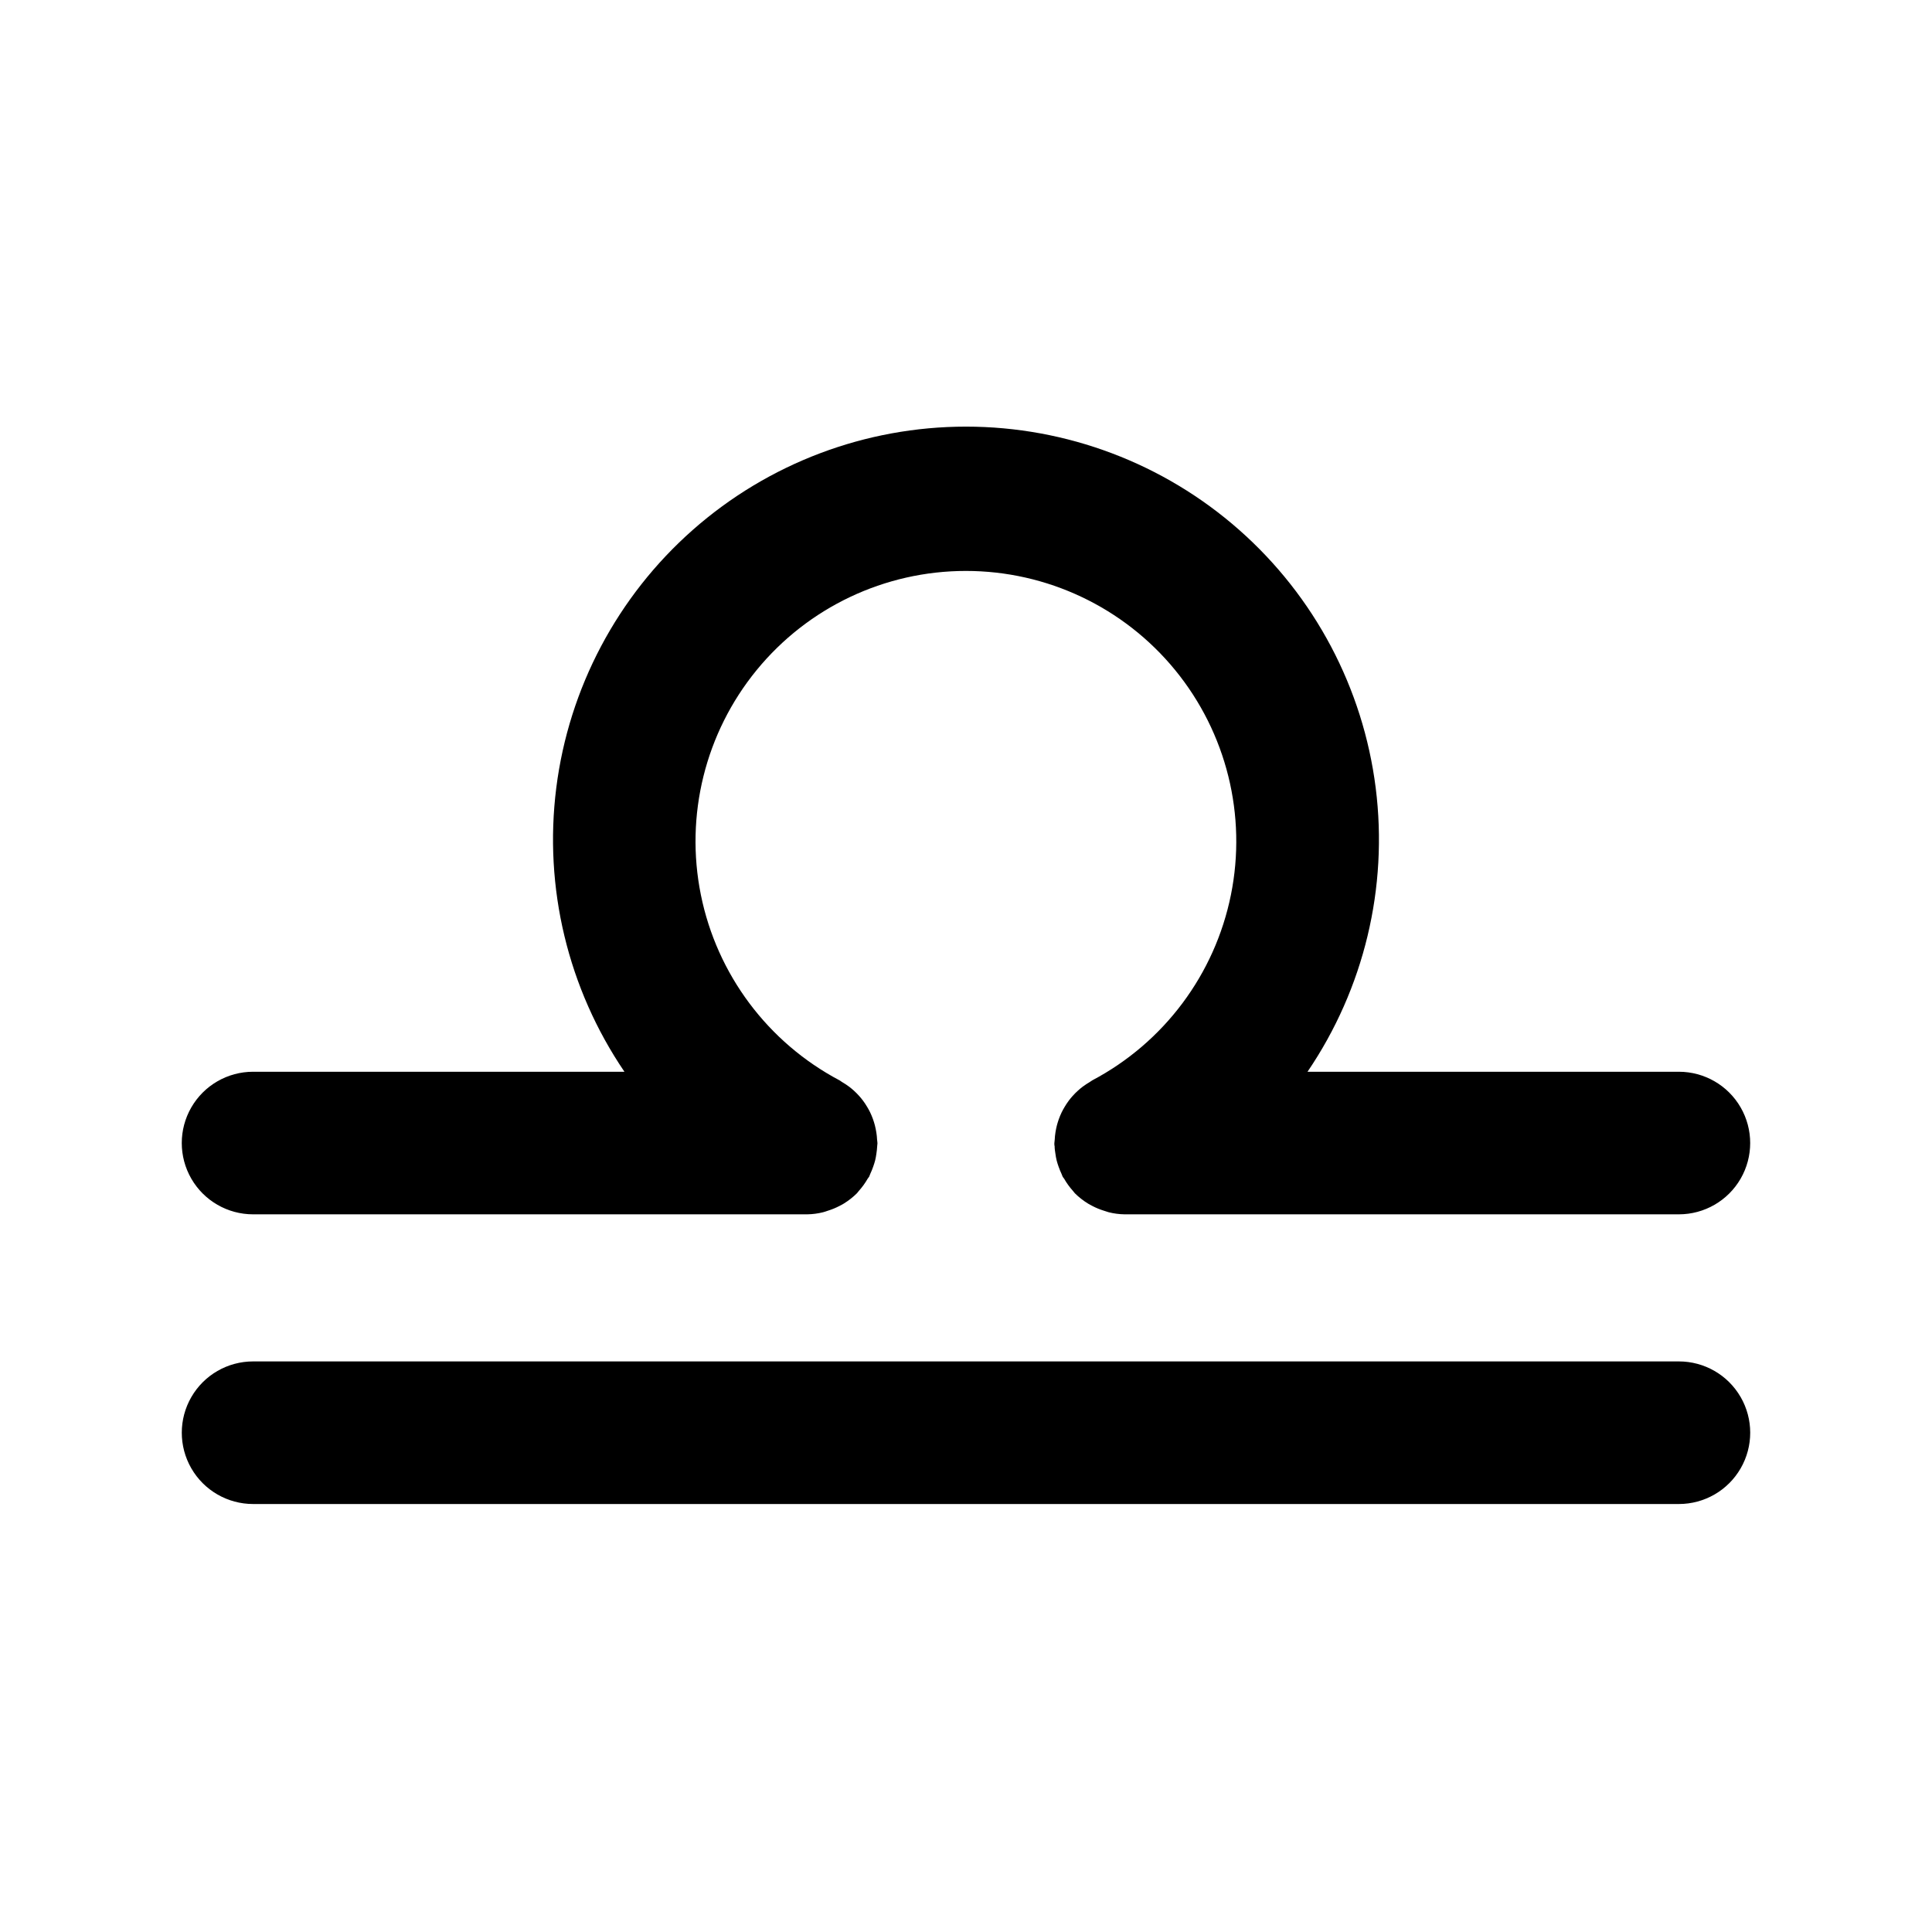
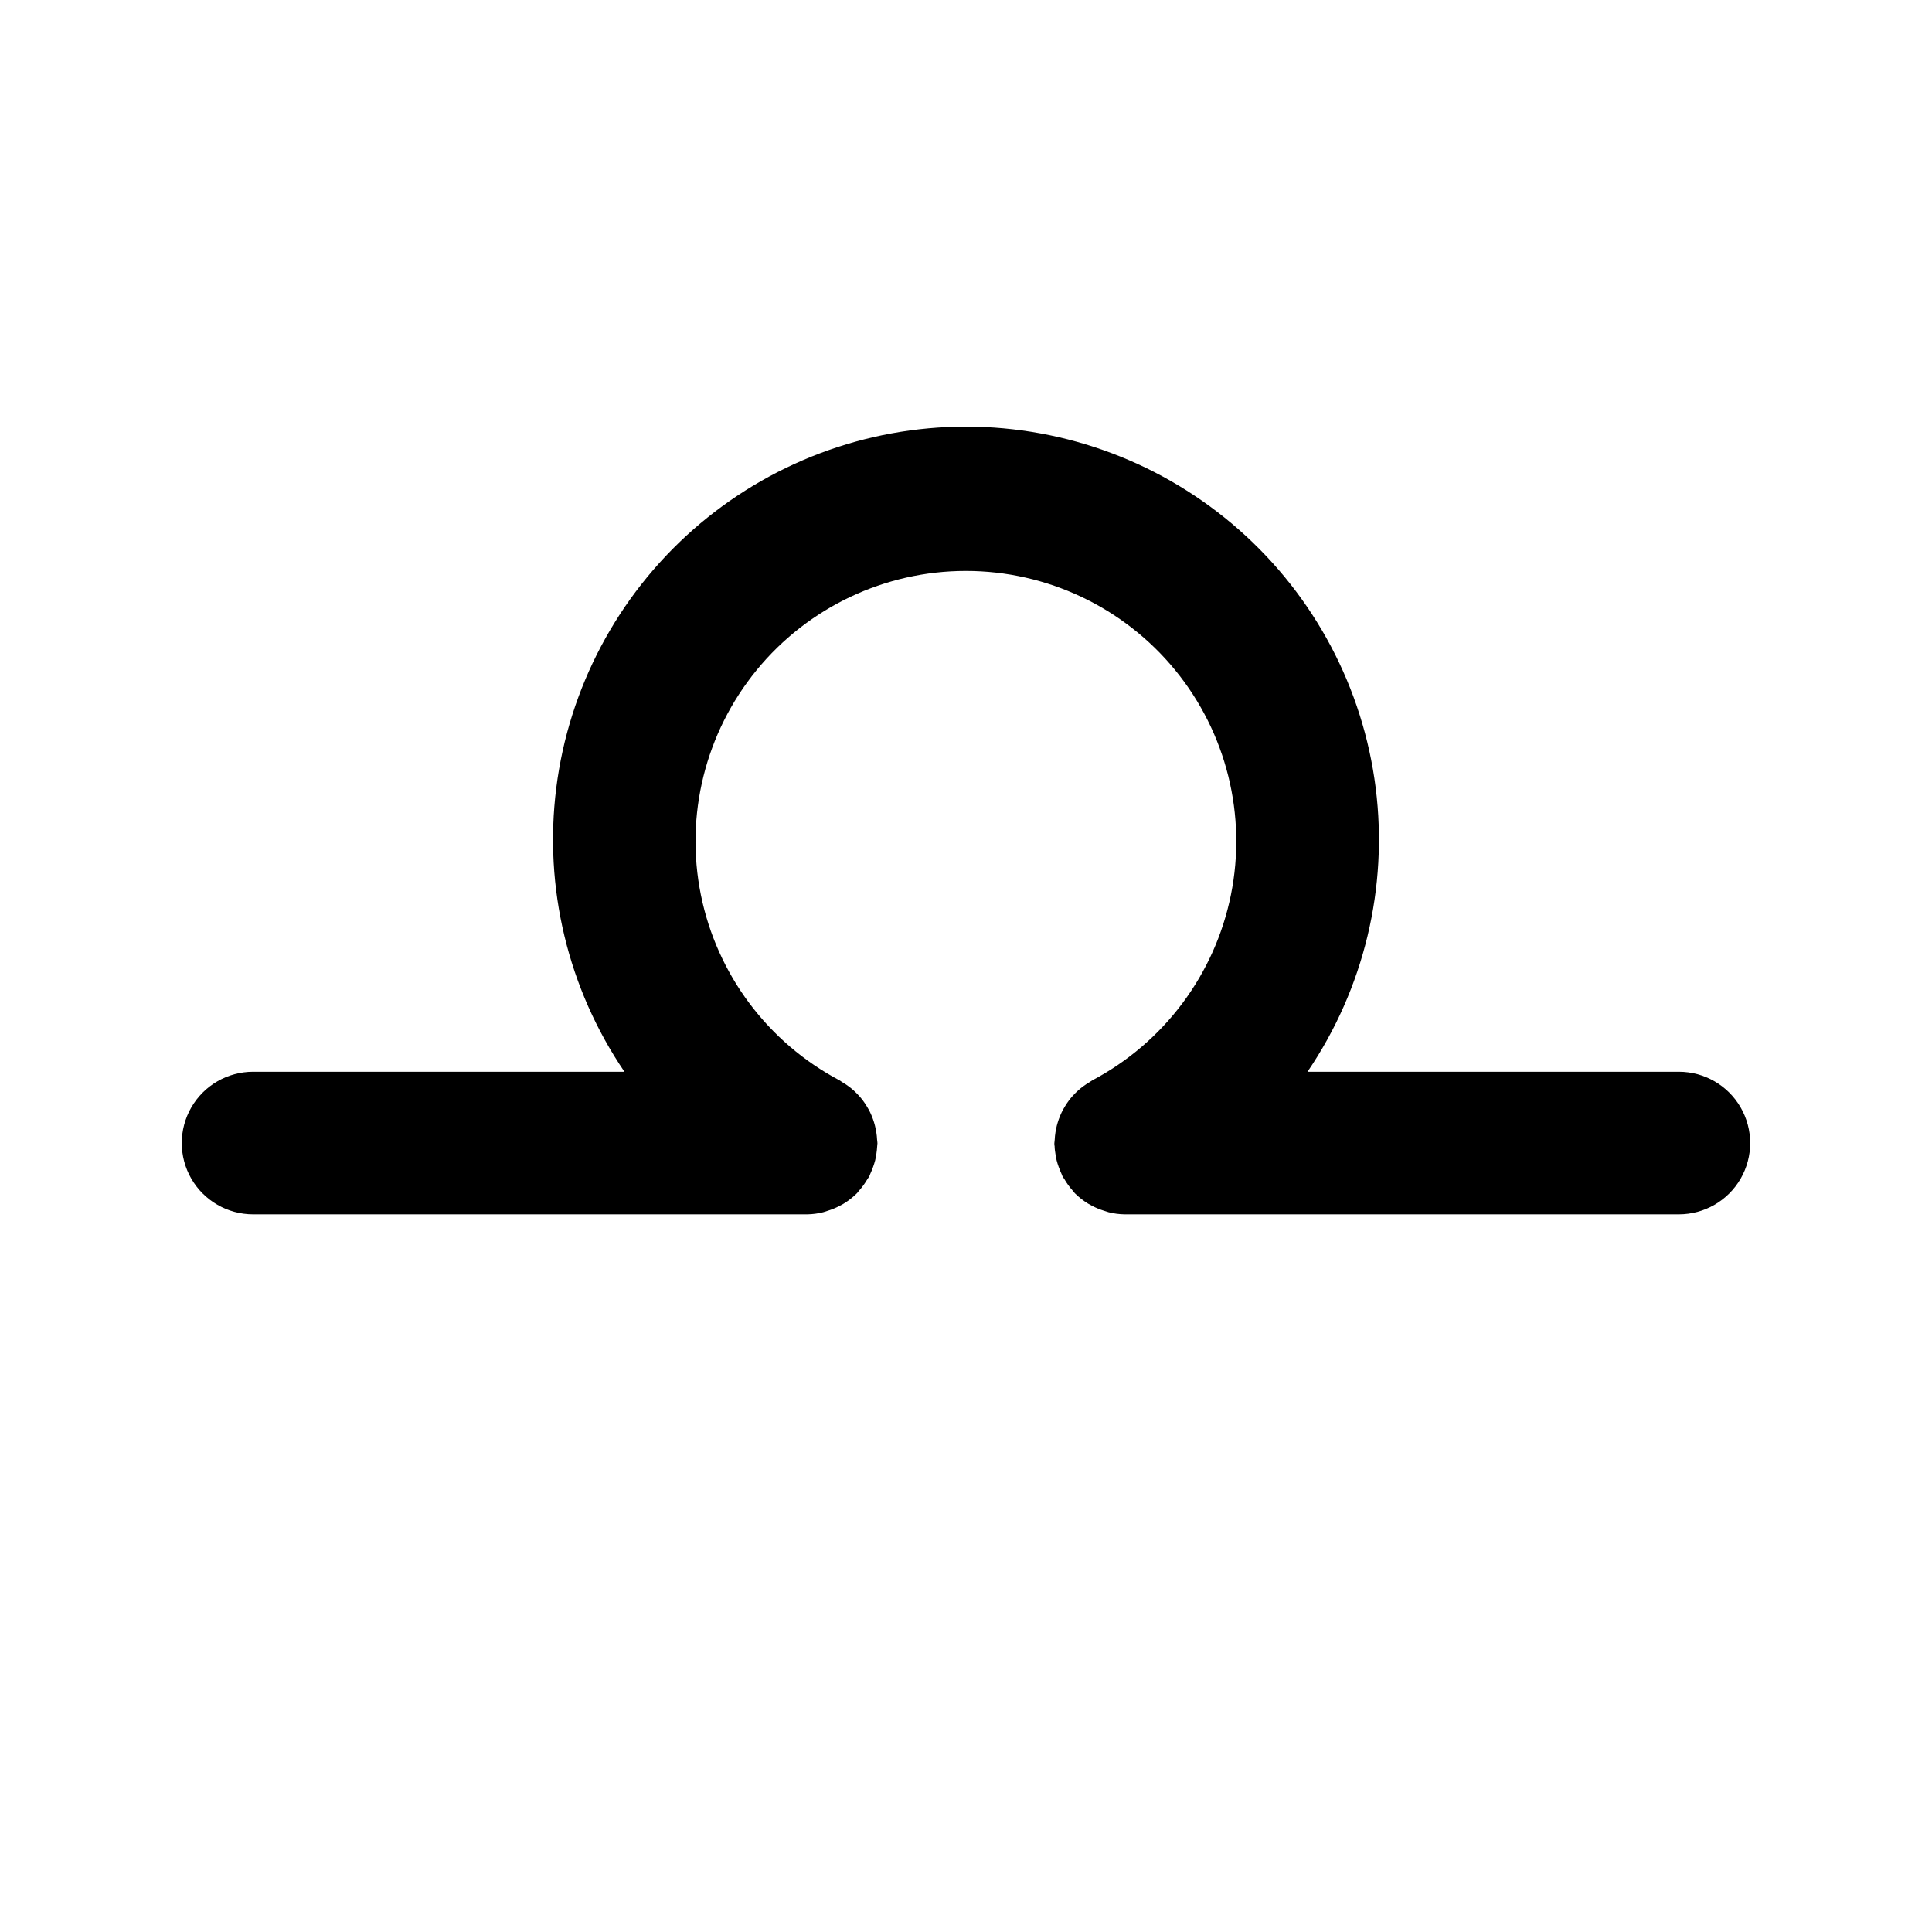
<svg xmlns="http://www.w3.org/2000/svg" fill="#000000" width="800px" height="800px" version="1.1" viewBox="144 144 512 512">
  <g>
    <path d="m211.07 465.81h146.57c0.102 0.008 0.203 0.008 0.301 0 1.418-0.023 2.824-0.207 4.195-0.555 0.441-0.113 0.855-0.266 1.258-0.402h0.004c1.055-0.328 2.078-0.746 3.059-1.258 0.402-0.215 0.793-0.402 1.172-0.641v-0.004c1.262-0.773 2.426-1.691 3.477-2.734 0.176-0.188 0.301-0.402 0.48-0.594l-0.004 0.004c0.906-1.004 1.699-2.102 2.371-3.277 0.113-0.188 0.277-0.328 0.379-0.516 0.102-0.188 0.164-0.465 0.277-0.691h-0.004c0.301-0.633 0.562-1.281 0.793-1.941 0.188-0.543 0.379-1.098 0.516-1.648h0.004c0.145-0.605 0.258-1.219 0.34-1.84 0.102-0.641 0.164-1.258 0.203-1.926 0-0.277 0.074-0.527 0.074-0.805 0-0.277-0.074-0.656-0.102-0.996-0.027-0.625-0.09-1.246-0.191-1.863-0.102-0.641-0.227-1.258-0.391-1.902-0.164-0.641-0.301-1.047-0.48-1.562h0.004c-0.227-0.641-0.488-1.266-0.781-1.879-0.238-0.492-0.492-0.945-0.77-1.41-0.336-0.578-0.707-1.137-1.105-1.672-0.328-0.441-0.668-0.844-1.031-1.258l-0.004-0.004c-0.461-0.512-0.949-1-1.461-1.461-0.379-0.34-0.77-0.668-1.184-0.984v0.004c-0.613-0.457-1.254-0.879-1.914-1.262-0.215-0.125-0.402-0.301-0.641-0.43-19-10.043-32.488-28.086-36.746-49.152-4.258-21.066 1.168-42.93 14.777-59.566 13.609-16.633 33.965-26.281 55.457-26.281 21.492 0 41.852 9.648 55.457 26.281 13.609 16.637 19.035 38.5 14.777 59.566-4.254 21.066-17.742 39.109-36.742 49.152-0.238 0.125-0.43 0.301-0.641 0.43h-0.004c-0.66 0.383-1.301 0.805-1.914 1.262-0.414 0.316-0.805 0.641-1.184 0.984v-0.004c-0.512 0.461-1 0.949-1.461 1.461-0.367 0.414-0.707 0.82-1.031 1.258v0.004c-0.402 0.535-0.77 1.094-1.109 1.672-0.277 0.465-0.527 0.918-0.77 1.41-0.293 0.613-0.555 1.238-0.781 1.879-0.176 0.516-0.34 1.031-0.48 1.562-0.137 0.527-0.289 1.258-0.391 1.902h0.004c-0.102 0.617-0.164 1.238-0.188 1.863 0 0.34-0.102 0.656-0.102 0.996 0 0.34 0 0.527 0.074 0.805 0 0.641 0.102 1.258 0.203 1.926 0.078 0.621 0.191 1.234 0.34 1.84 0.137 0.555 0.328 1.109 0.516 1.648 0.23 0.66 0.496 1.309 0.793 1.941 0.113 0.227 0.164 0.465 0.277 0.691 0.113 0.227 0.266 0.328 0.379 0.516 0.668 1.176 1.465 2.273 2.367 3.277 0.176 0.188 0.301 0.402 0.48 0.594l-0.004-0.004c1.051 1.043 2.219 1.961 3.477 2.734 0.379 0.238 0.77 0.43 1.172 0.641v0.004c0.98 0.512 2.004 0.93 3.062 1.258 0.43 0.137 0.844 0.289 1.258 0.402 1.371 0.348 2.781 0.531 4.195 0.555 0.102 0.008 0.203 0.008 0.301 0h146.62c6.75 0 12.988-3.602 16.363-9.445 3.375-5.848 3.375-13.047 0-18.895-3.375-5.844-9.613-9.445-16.363-9.445h-98.418c14.984-22.043 21.406-48.793 18.07-75.234-3.34-26.441-16.211-50.754-36.203-68.379s-45.727-27.352-72.375-27.352c-26.652 0-52.387 9.727-72.379 27.352-19.988 17.625-32.863 41.938-36.199 68.379-3.34 26.441 3.086 53.191 18.066 75.234h-98.418c-6.75 0-12.988 3.602-16.363 9.445-3.375 5.848-3.375 13.047 0 18.895 3.375 5.844 9.613 9.445 16.363 9.445z" />
-     <path d="m588.93 504.79h-377.86c-6.75 0-12.988 3.602-16.363 9.449-3.375 5.844-3.375 13.047 0 18.891 3.375 5.848 9.613 9.449 16.363 9.449h377.86c6.75 0 12.988-3.602 16.363-9.449 3.375-5.844 3.375-13.047 0-18.891-3.375-5.848-9.613-9.449-16.363-9.449z" />
  </g>
</svg>